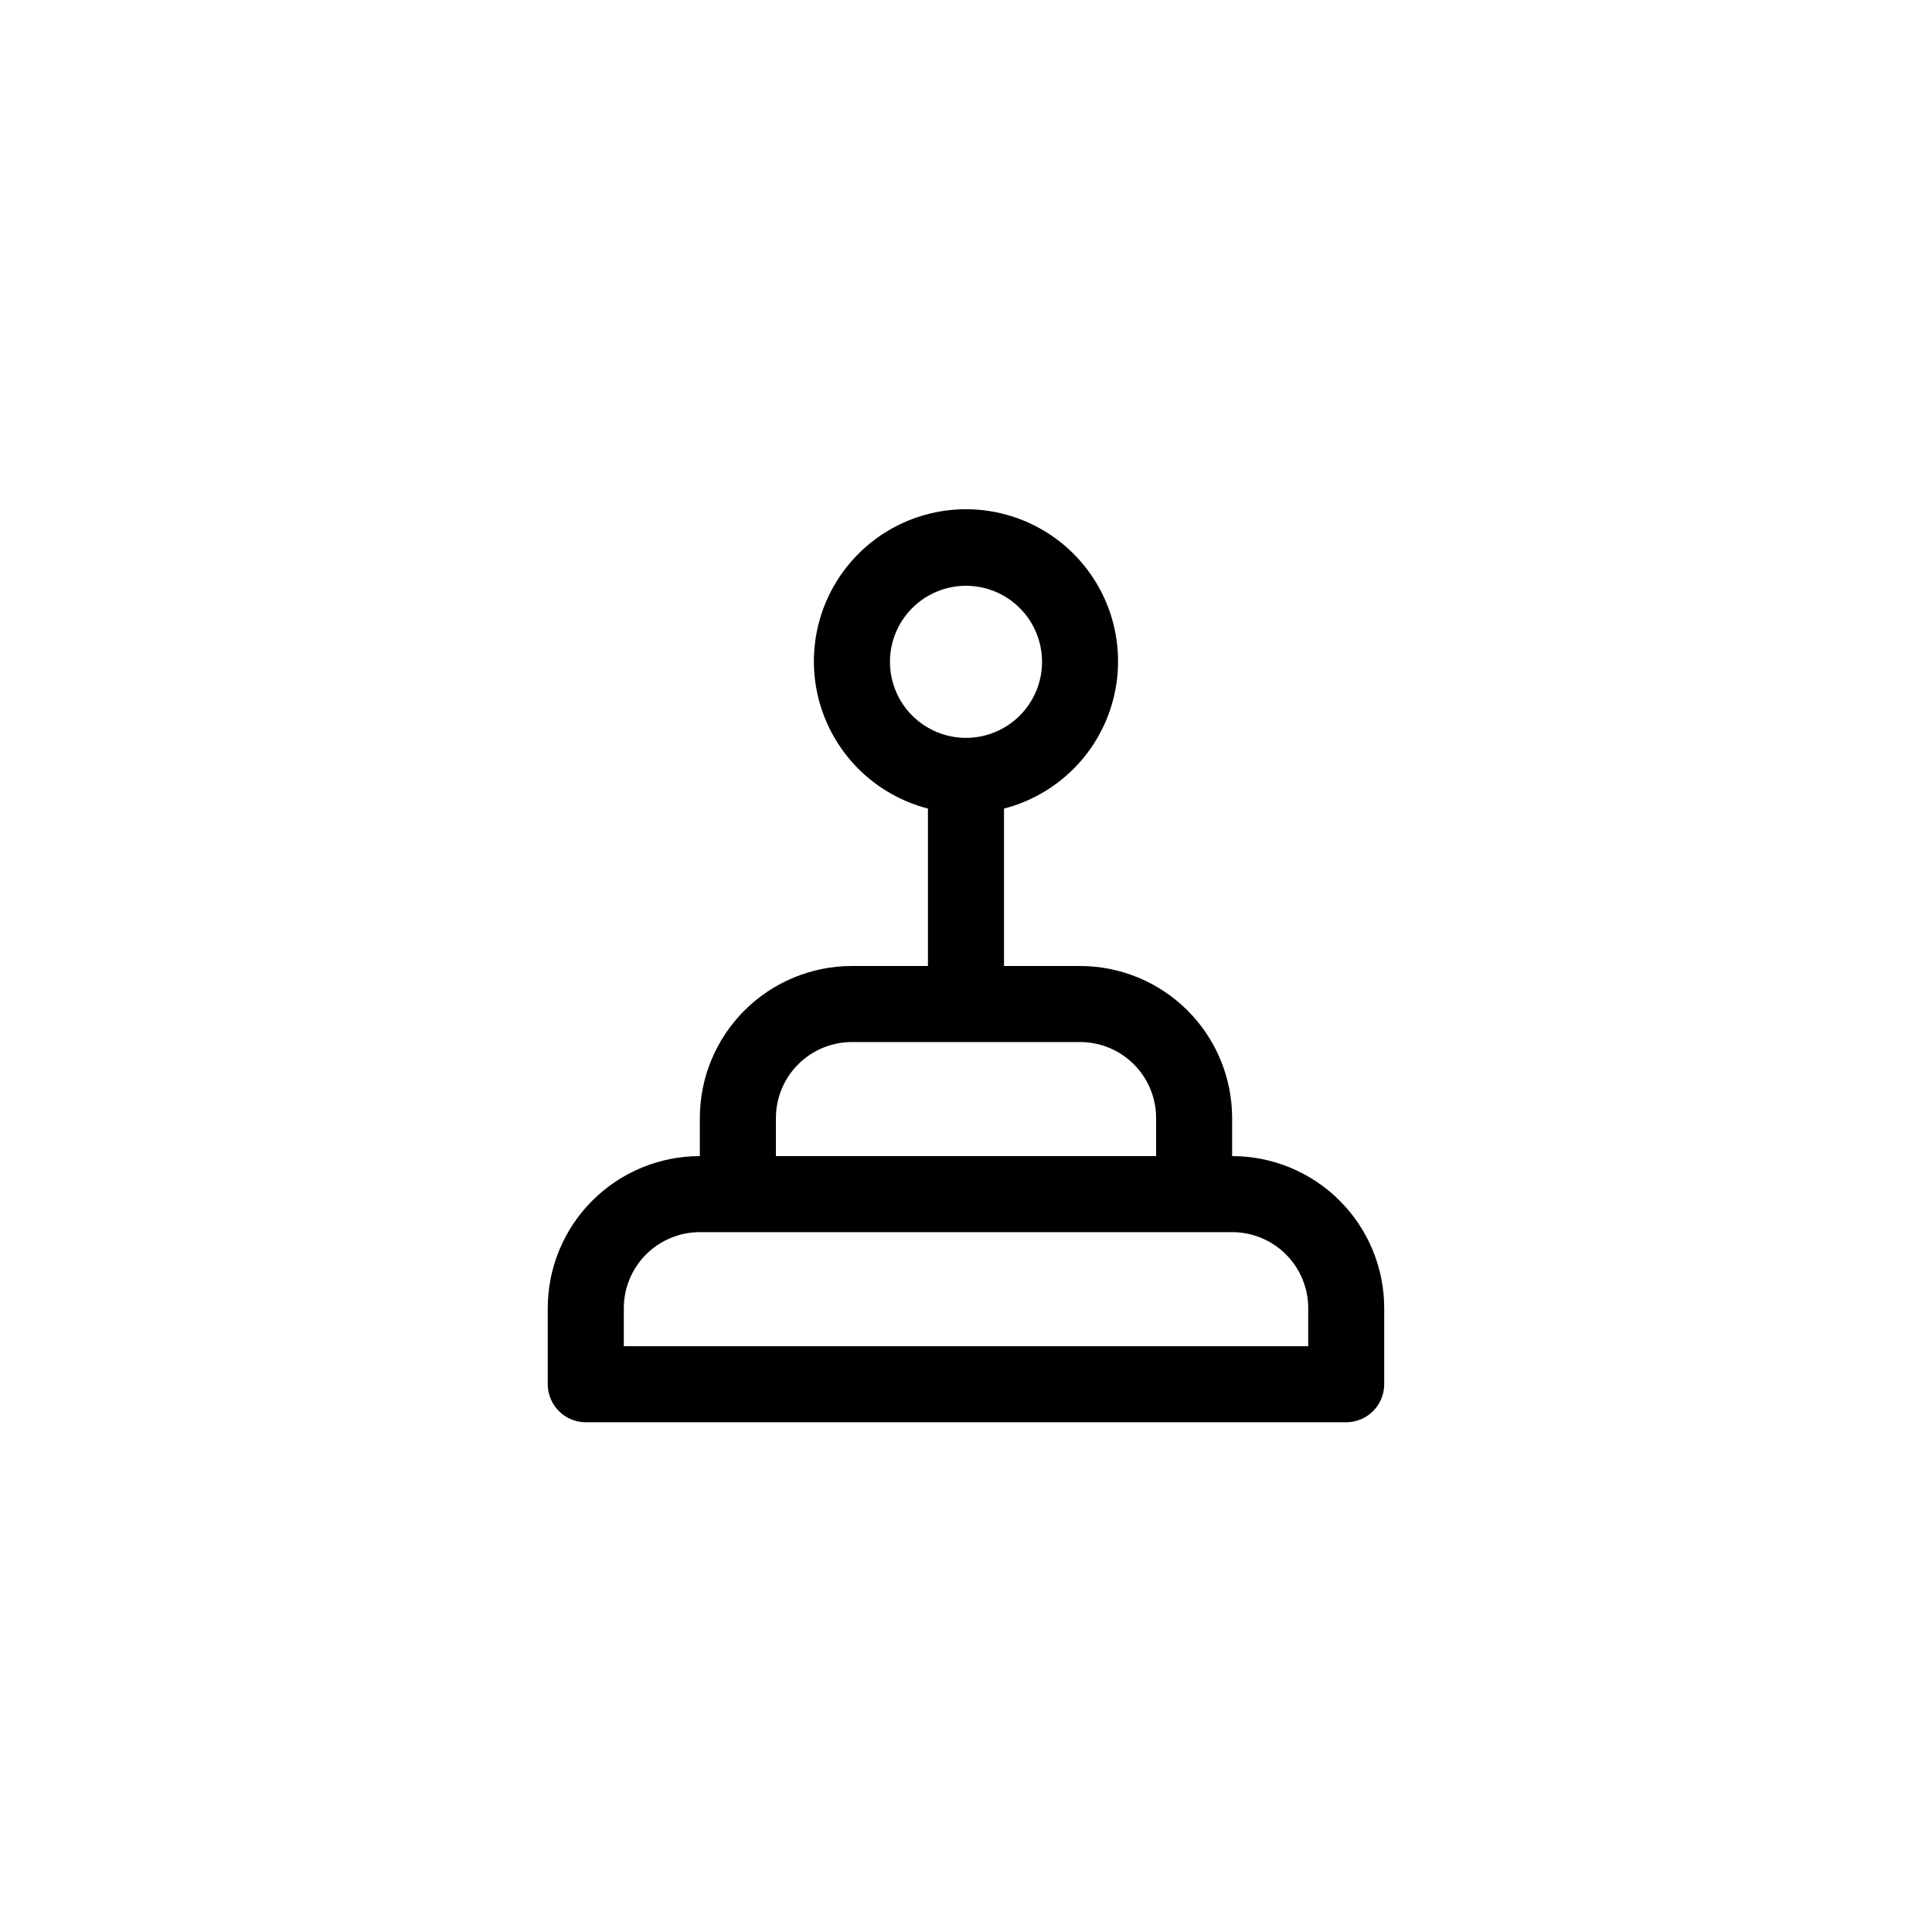
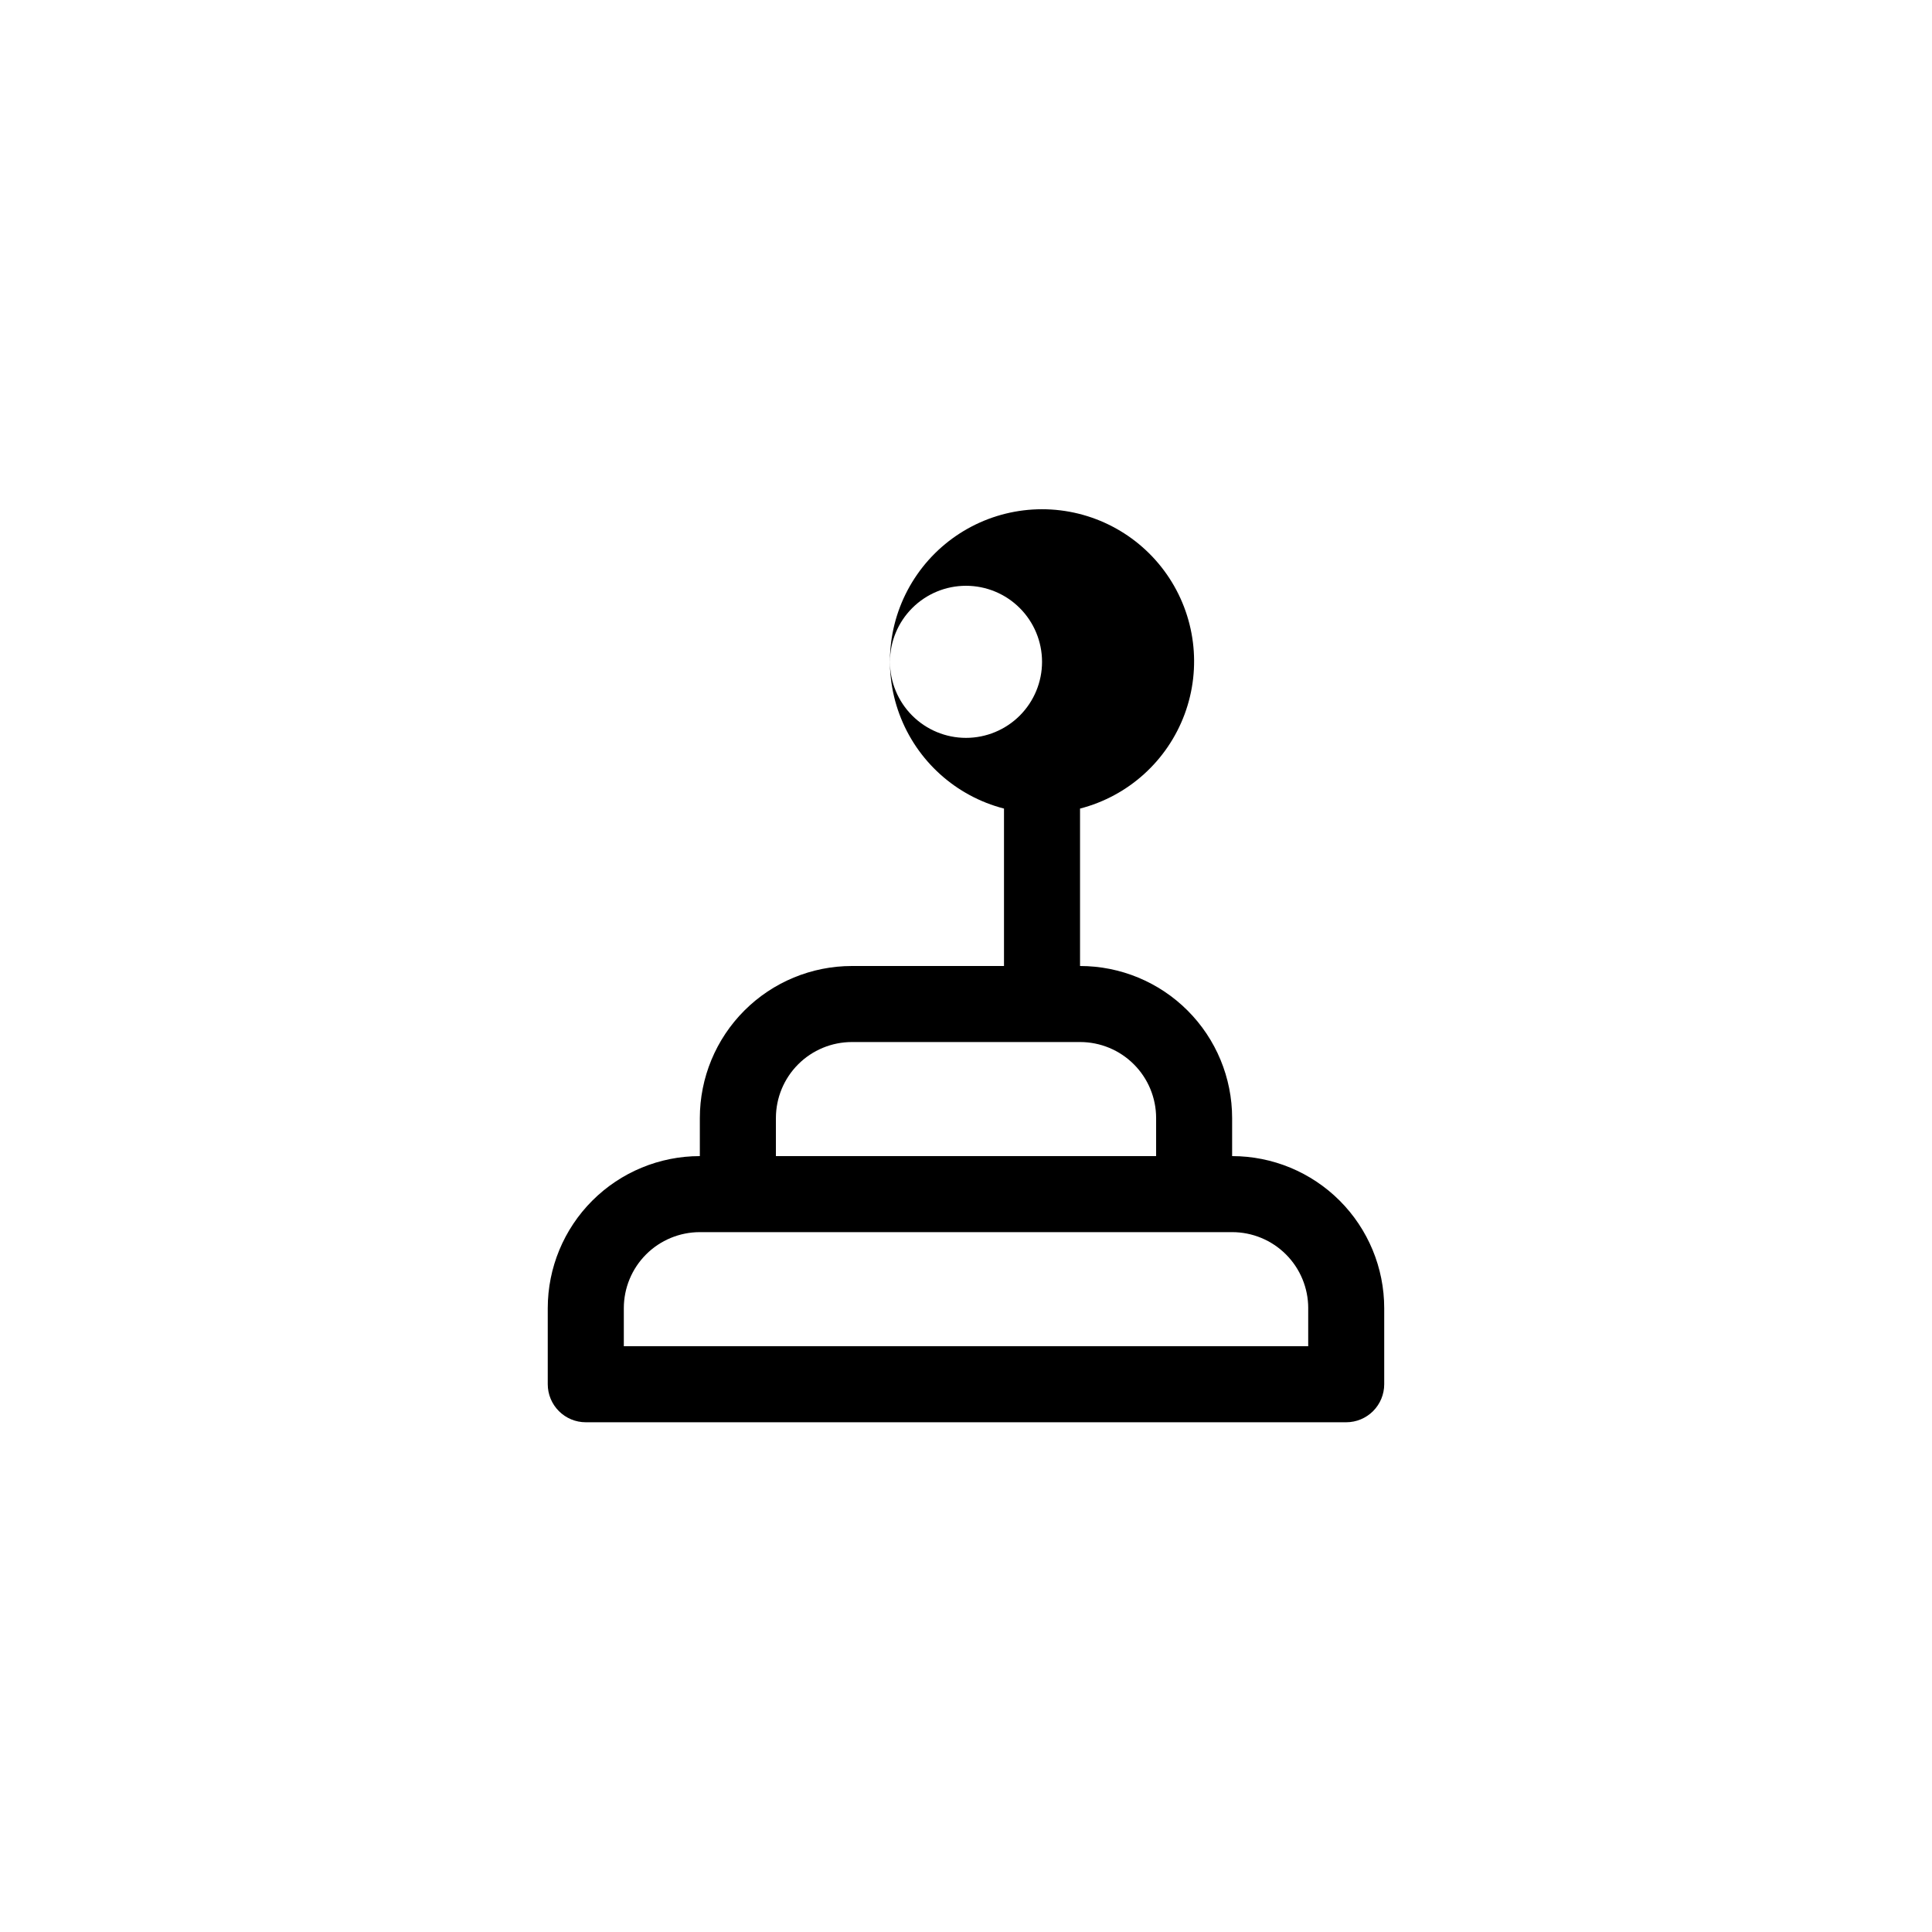
<svg xmlns="http://www.w3.org/2000/svg" fill="#000000" width="800px" height="800px" version="1.1" viewBox="144 144 512 512">
-   <path d="m369.77 400c-10.688 0-20.941 4.246-28.5 11.805-7.559 7.559-11.805 17.809-11.805 28.5v10.078-0.004c-10.688 0-20.941 4.246-28.5 11.805s-11.805 17.812-11.805 28.5v20.152c0 2.672 1.062 5.234 2.953 7.125 1.887 1.891 4.449 2.953 7.125 2.953h201.52c2.672 0 5.234-1.062 7.125-2.953 1.887-1.891 2.949-4.453 2.949-7.125v-20.152c0-10.688-4.246-20.941-11.805-28.5s-17.809-11.805-28.5-11.805v-10.074c0-10.691-4.246-20.941-11.805-28.5-7.559-7.559-17.809-11.805-28.5-11.805h-20.152v-41.719c12.773-3.297 23.125-12.637 27.715-25.008 4.586-12.371 2.828-26.203-4.703-37.031-7.535-10.832-19.895-17.289-33.086-17.289-13.195 0-25.555 6.457-33.086 17.289-7.535 10.828-9.293 24.66-4.707 37.031 4.59 12.371 14.941 21.711 27.715 25.008v41.719zm10.078-80.609c0-5.348 2.121-10.473 5.902-14.25 3.777-3.781 8.902-5.902 14.25-5.902 5.344 0 10.469 2.121 14.25 5.902 3.777 3.777 5.902 8.902 5.902 14.25 0 5.344-2.125 10.469-5.902 14.25-3.781 3.777-8.906 5.902-14.25 5.902-5.348 0-10.473-2.125-14.25-5.902-3.781-3.781-5.902-8.906-5.902-14.25zm110.84 171.29v10.078h-181.37v-10.078c0-5.344 2.125-10.469 5.902-14.25 3.781-3.777 8.906-5.902 14.25-5.902h141.07c5.344 0 10.473 2.125 14.25 5.902 3.781 3.781 5.902 8.906 5.902 14.25zm-40.305-50.379v10.078l-100.76-0.004v-10.074c0-5.348 2.125-10.473 5.902-14.25 3.781-3.781 8.906-5.902 14.25-5.902h60.457c5.344 0 10.473 2.121 14.25 5.902 3.781 3.777 5.902 8.902 5.902 14.25z" />
+   <path d="m369.77 400c-10.688 0-20.941 4.246-28.5 11.805-7.559 7.559-11.805 17.809-11.805 28.5v10.078-0.004c-10.688 0-20.941 4.246-28.5 11.805s-11.805 17.812-11.805 28.5v20.152c0 2.672 1.062 5.234 2.953 7.125 1.887 1.891 4.449 2.953 7.125 2.953h201.52c2.672 0 5.234-1.062 7.125-2.953 1.887-1.891 2.949-4.453 2.949-7.125v-20.152c0-10.688-4.246-20.941-11.805-28.5s-17.809-11.805-28.5-11.805v-10.074c0-10.691-4.246-20.941-11.805-28.5-7.559-7.559-17.809-11.805-28.5-11.805v-41.719c12.773-3.297 23.125-12.637 27.715-25.008 4.586-12.371 2.828-26.203-4.703-37.031-7.535-10.832-19.895-17.289-33.086-17.289-13.195 0-25.555 6.457-33.086 17.289-7.535 10.828-9.293 24.66-4.707 37.031 4.59 12.371 14.941 21.711 27.715 25.008v41.719zm10.078-80.609c0-5.348 2.121-10.473 5.902-14.25 3.777-3.781 8.902-5.902 14.25-5.902 5.344 0 10.469 2.121 14.25 5.902 3.777 3.777 5.902 8.902 5.902 14.25 0 5.344-2.125 10.469-5.902 14.25-3.781 3.777-8.906 5.902-14.25 5.902-5.348 0-10.473-2.125-14.25-5.902-3.781-3.781-5.902-8.906-5.902-14.25zm110.84 171.29v10.078h-181.37v-10.078c0-5.344 2.125-10.469 5.902-14.25 3.781-3.777 8.906-5.902 14.25-5.902h141.07c5.344 0 10.473 2.125 14.25 5.902 3.781 3.781 5.902 8.906 5.902 14.25zm-40.305-50.379v10.078l-100.76-0.004v-10.074c0-5.348 2.125-10.473 5.902-14.25 3.781-3.781 8.906-5.902 14.25-5.902h60.457c5.344 0 10.473 2.121 14.25 5.902 3.781 3.777 5.902 8.902 5.902 14.25z" />
</svg>